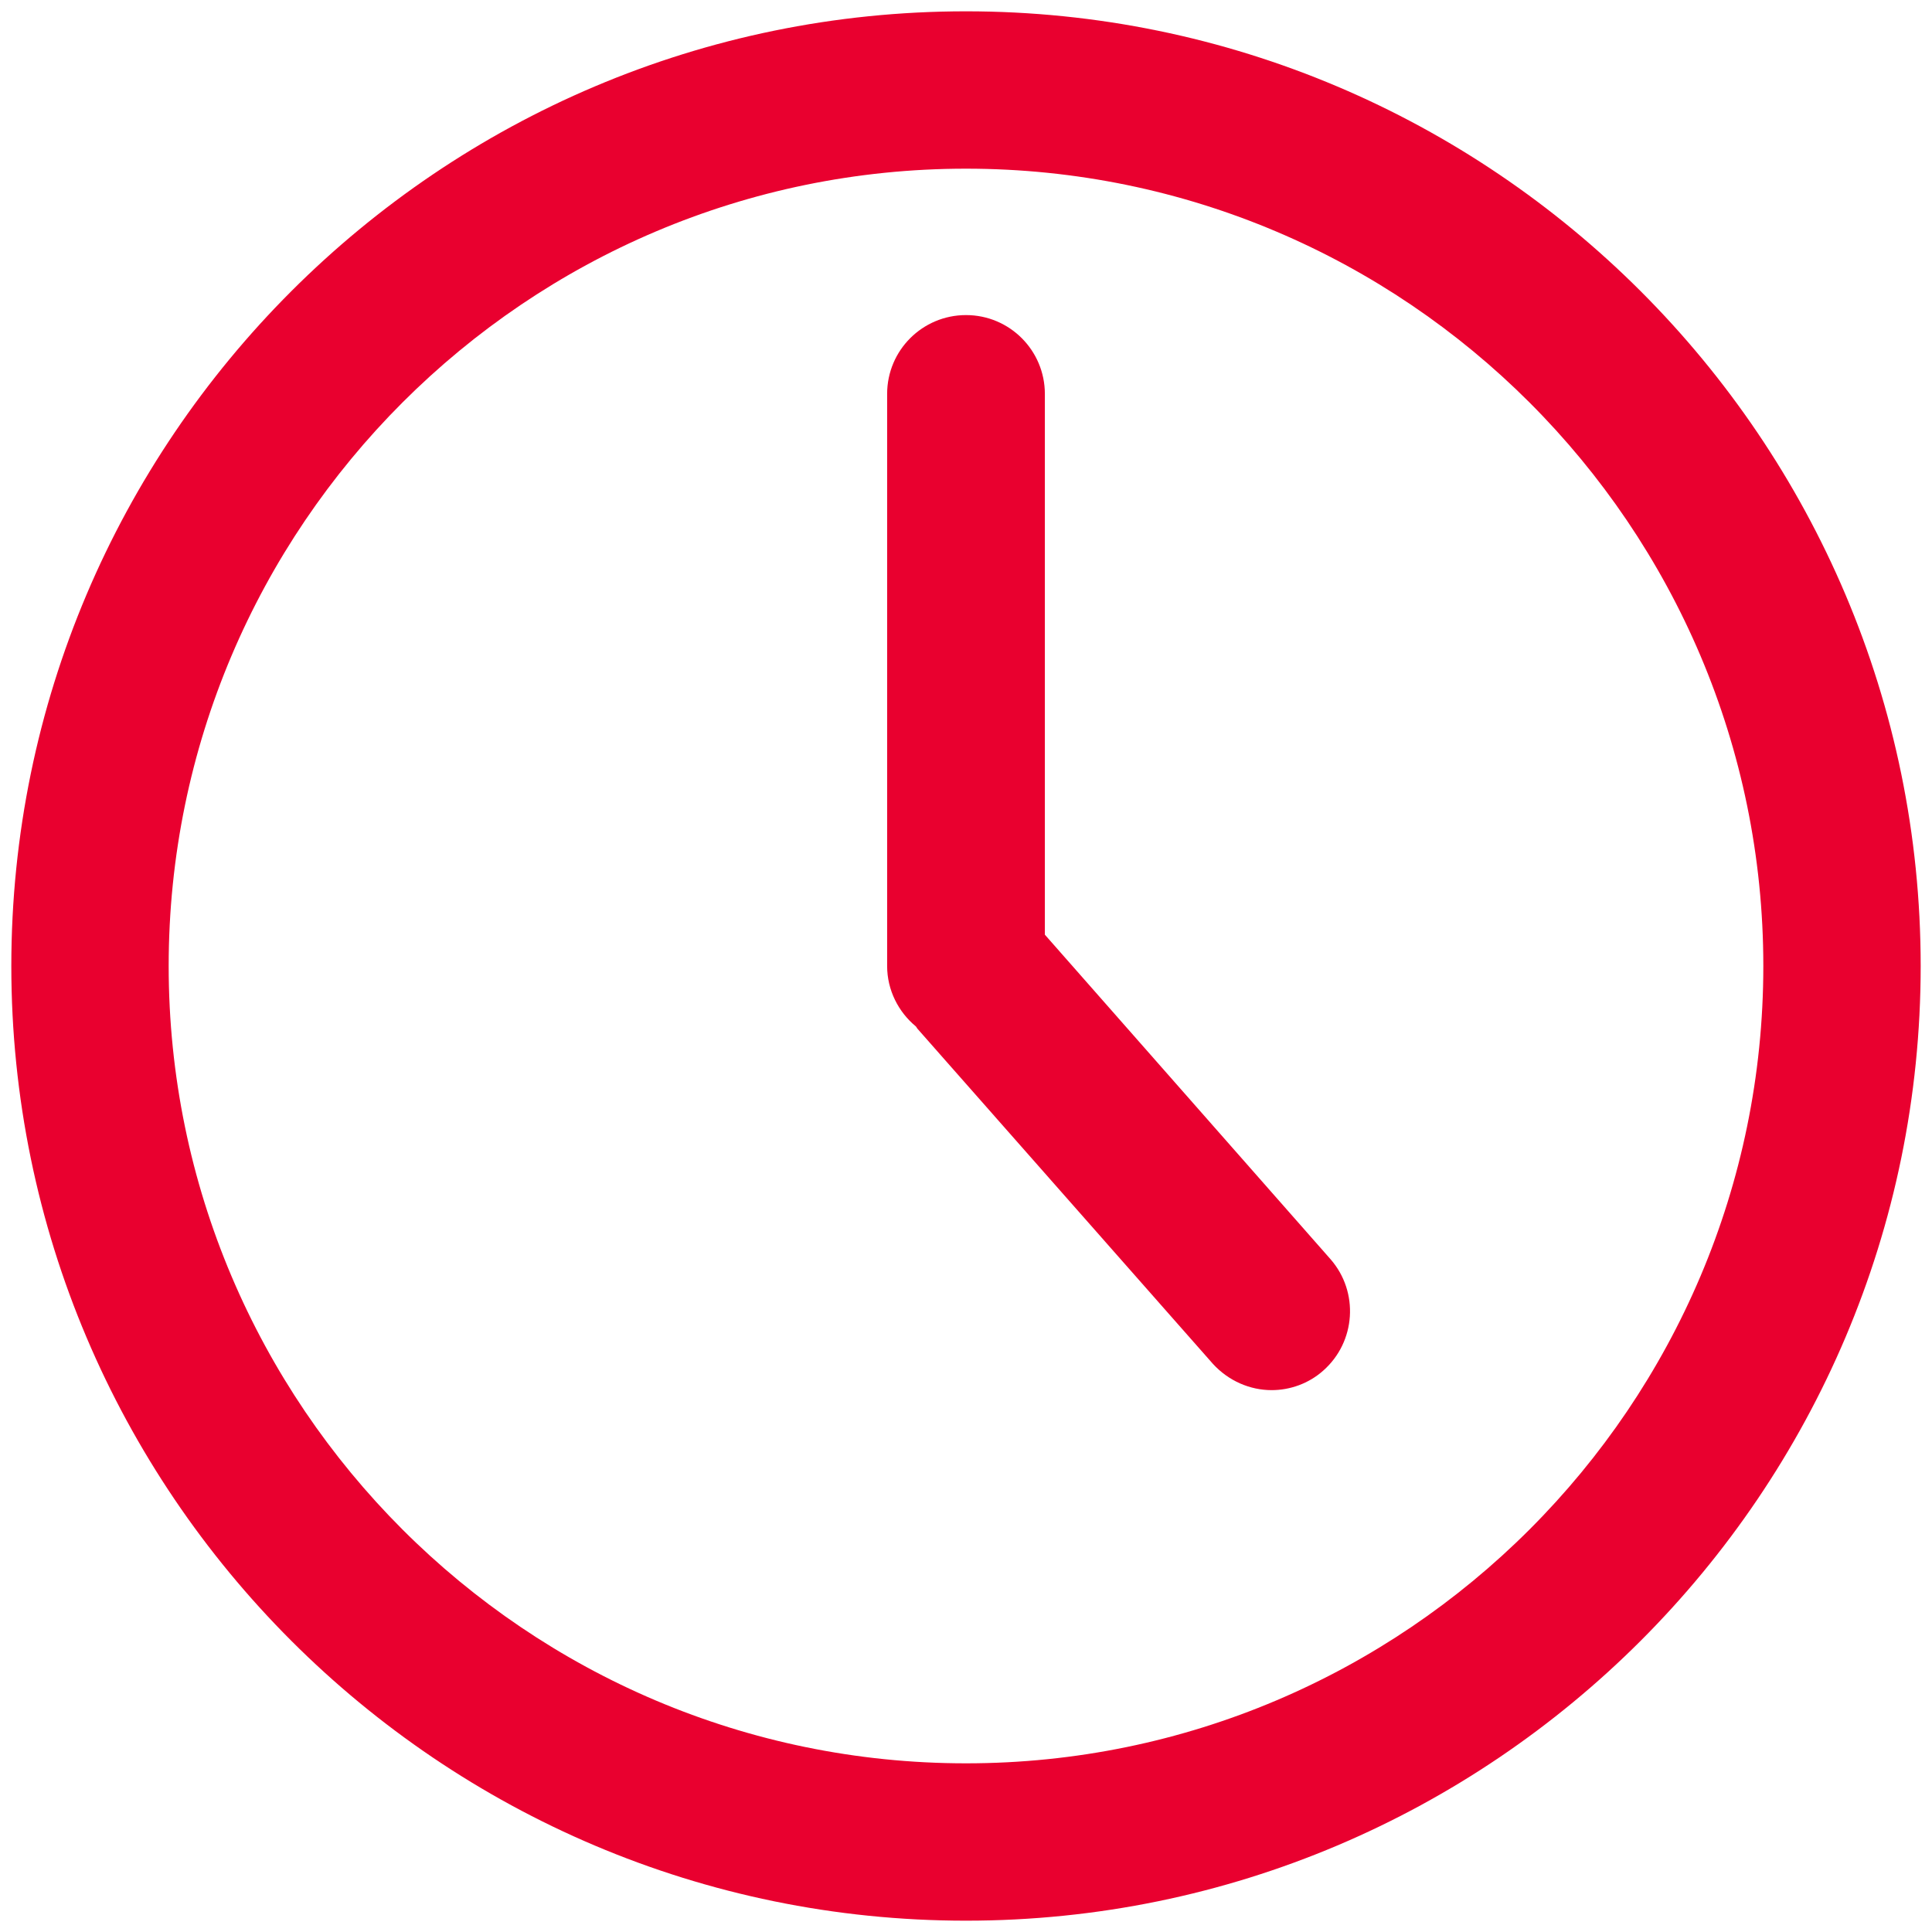
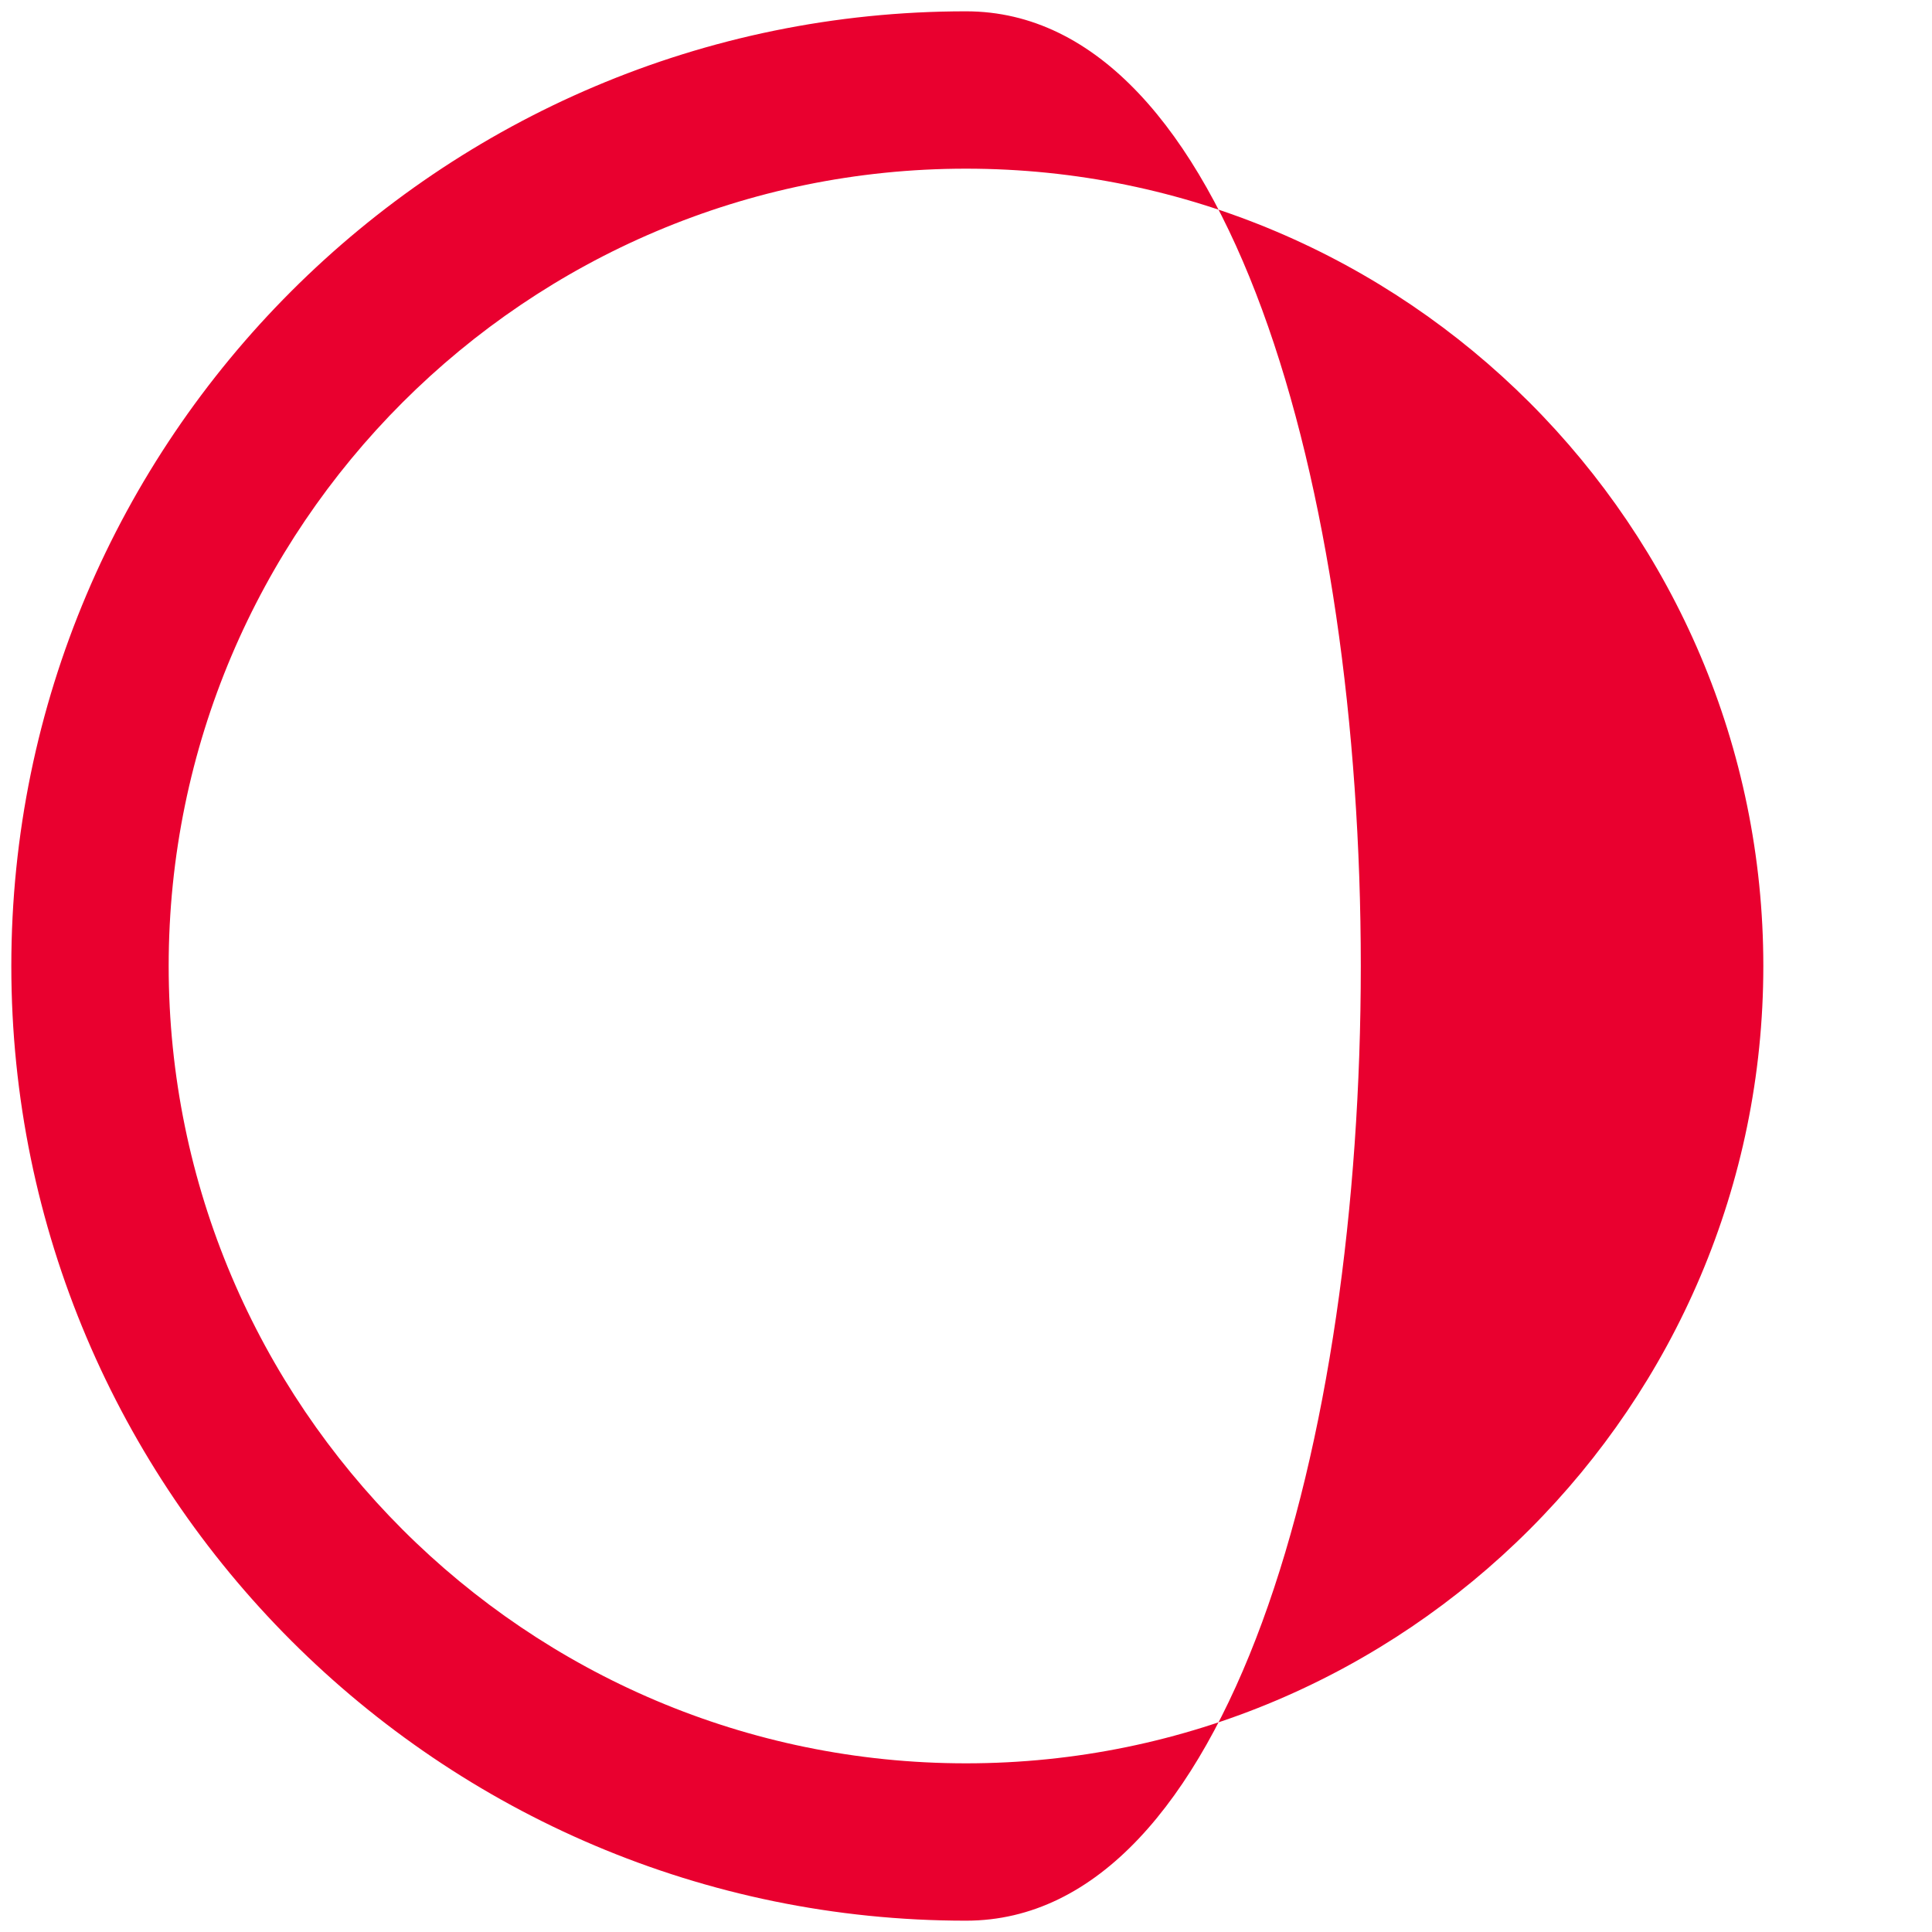
<svg xmlns="http://www.w3.org/2000/svg" version="1.1" id="Capa_1" x="0px" y="0px" viewBox="-41 164.9 512 512" style="enable-background:new -41 164.9 512 512;" xml:space="preserve">
  <style type="text/css">
	.st0{fill:#E9002F;}
</style>
  <g>
    <g>
-       <path class="st0" d="M215,167.9c-139.5,0-253,113.5-253,253s113.5,253,253,253s253-113.5,253-253S354.5,167.9,215,167.9z     M215,632.2C98.5,632.2,3.7,537.4,3.7,420.9S98.5,209.6,215,209.6s211.3,94.8,211.3,211.3S331.5,632.2,215,632.2z" />
-       <path class="st0" d="M235.9,412.6V269.3c0-11.5-9.3-20.9-20.9-20.9c-11.5,0-20.9,9.3-20.9,20.9v151.6c0,6.4,3,12.2,7.6,16    c0.2,0.2,0.3,0.5,0.5,0.7l78.2,88.7c4.2,4.6,9.9,7,15.6,7c4.8,0,9.8-1.7,13.7-5.2c8.6-7.6,9.5-20.8,1.9-29.5L235.9,412.6z" />
+       <path class="st0" d="M215,167.9c-139.5,0-253,113.5-253,253s113.5,253,253,253S354.5,167.9,215,167.9z     M215,632.2C98.5,632.2,3.7,537.4,3.7,420.9S98.5,209.6,215,209.6s211.3,94.8,211.3,211.3S331.5,632.2,215,632.2z" />
    </g>
  </g>
</svg>